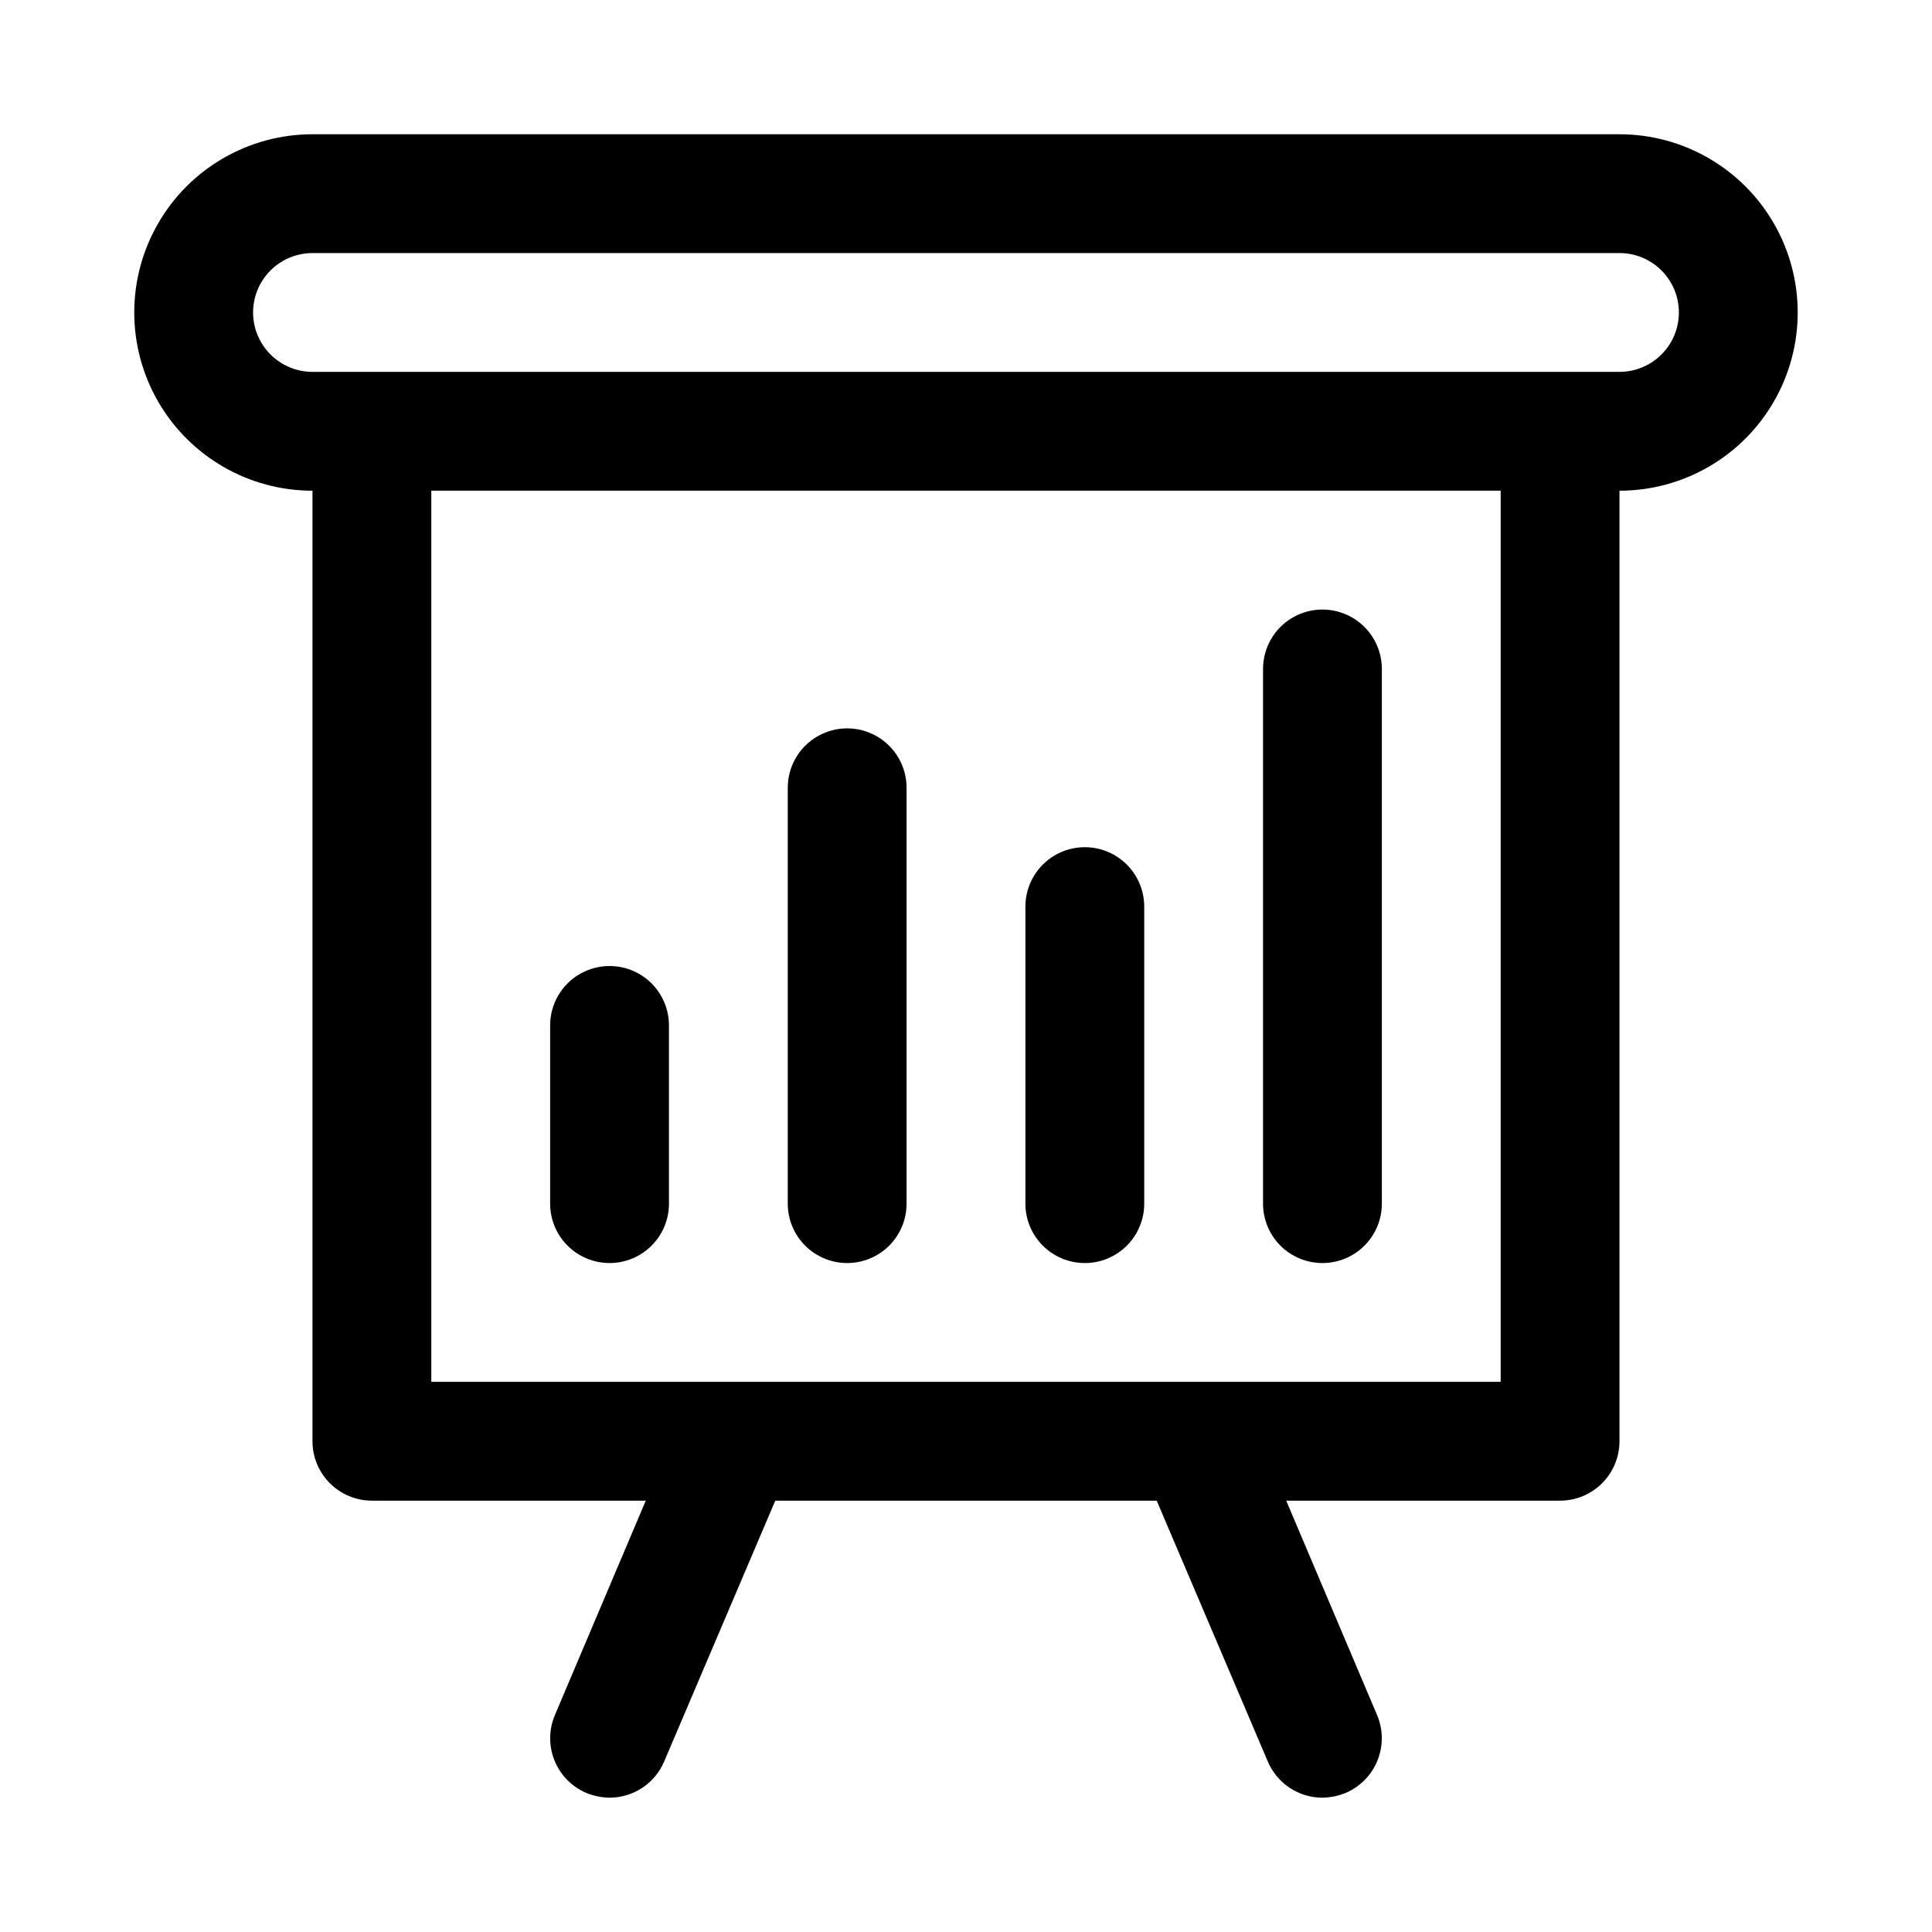
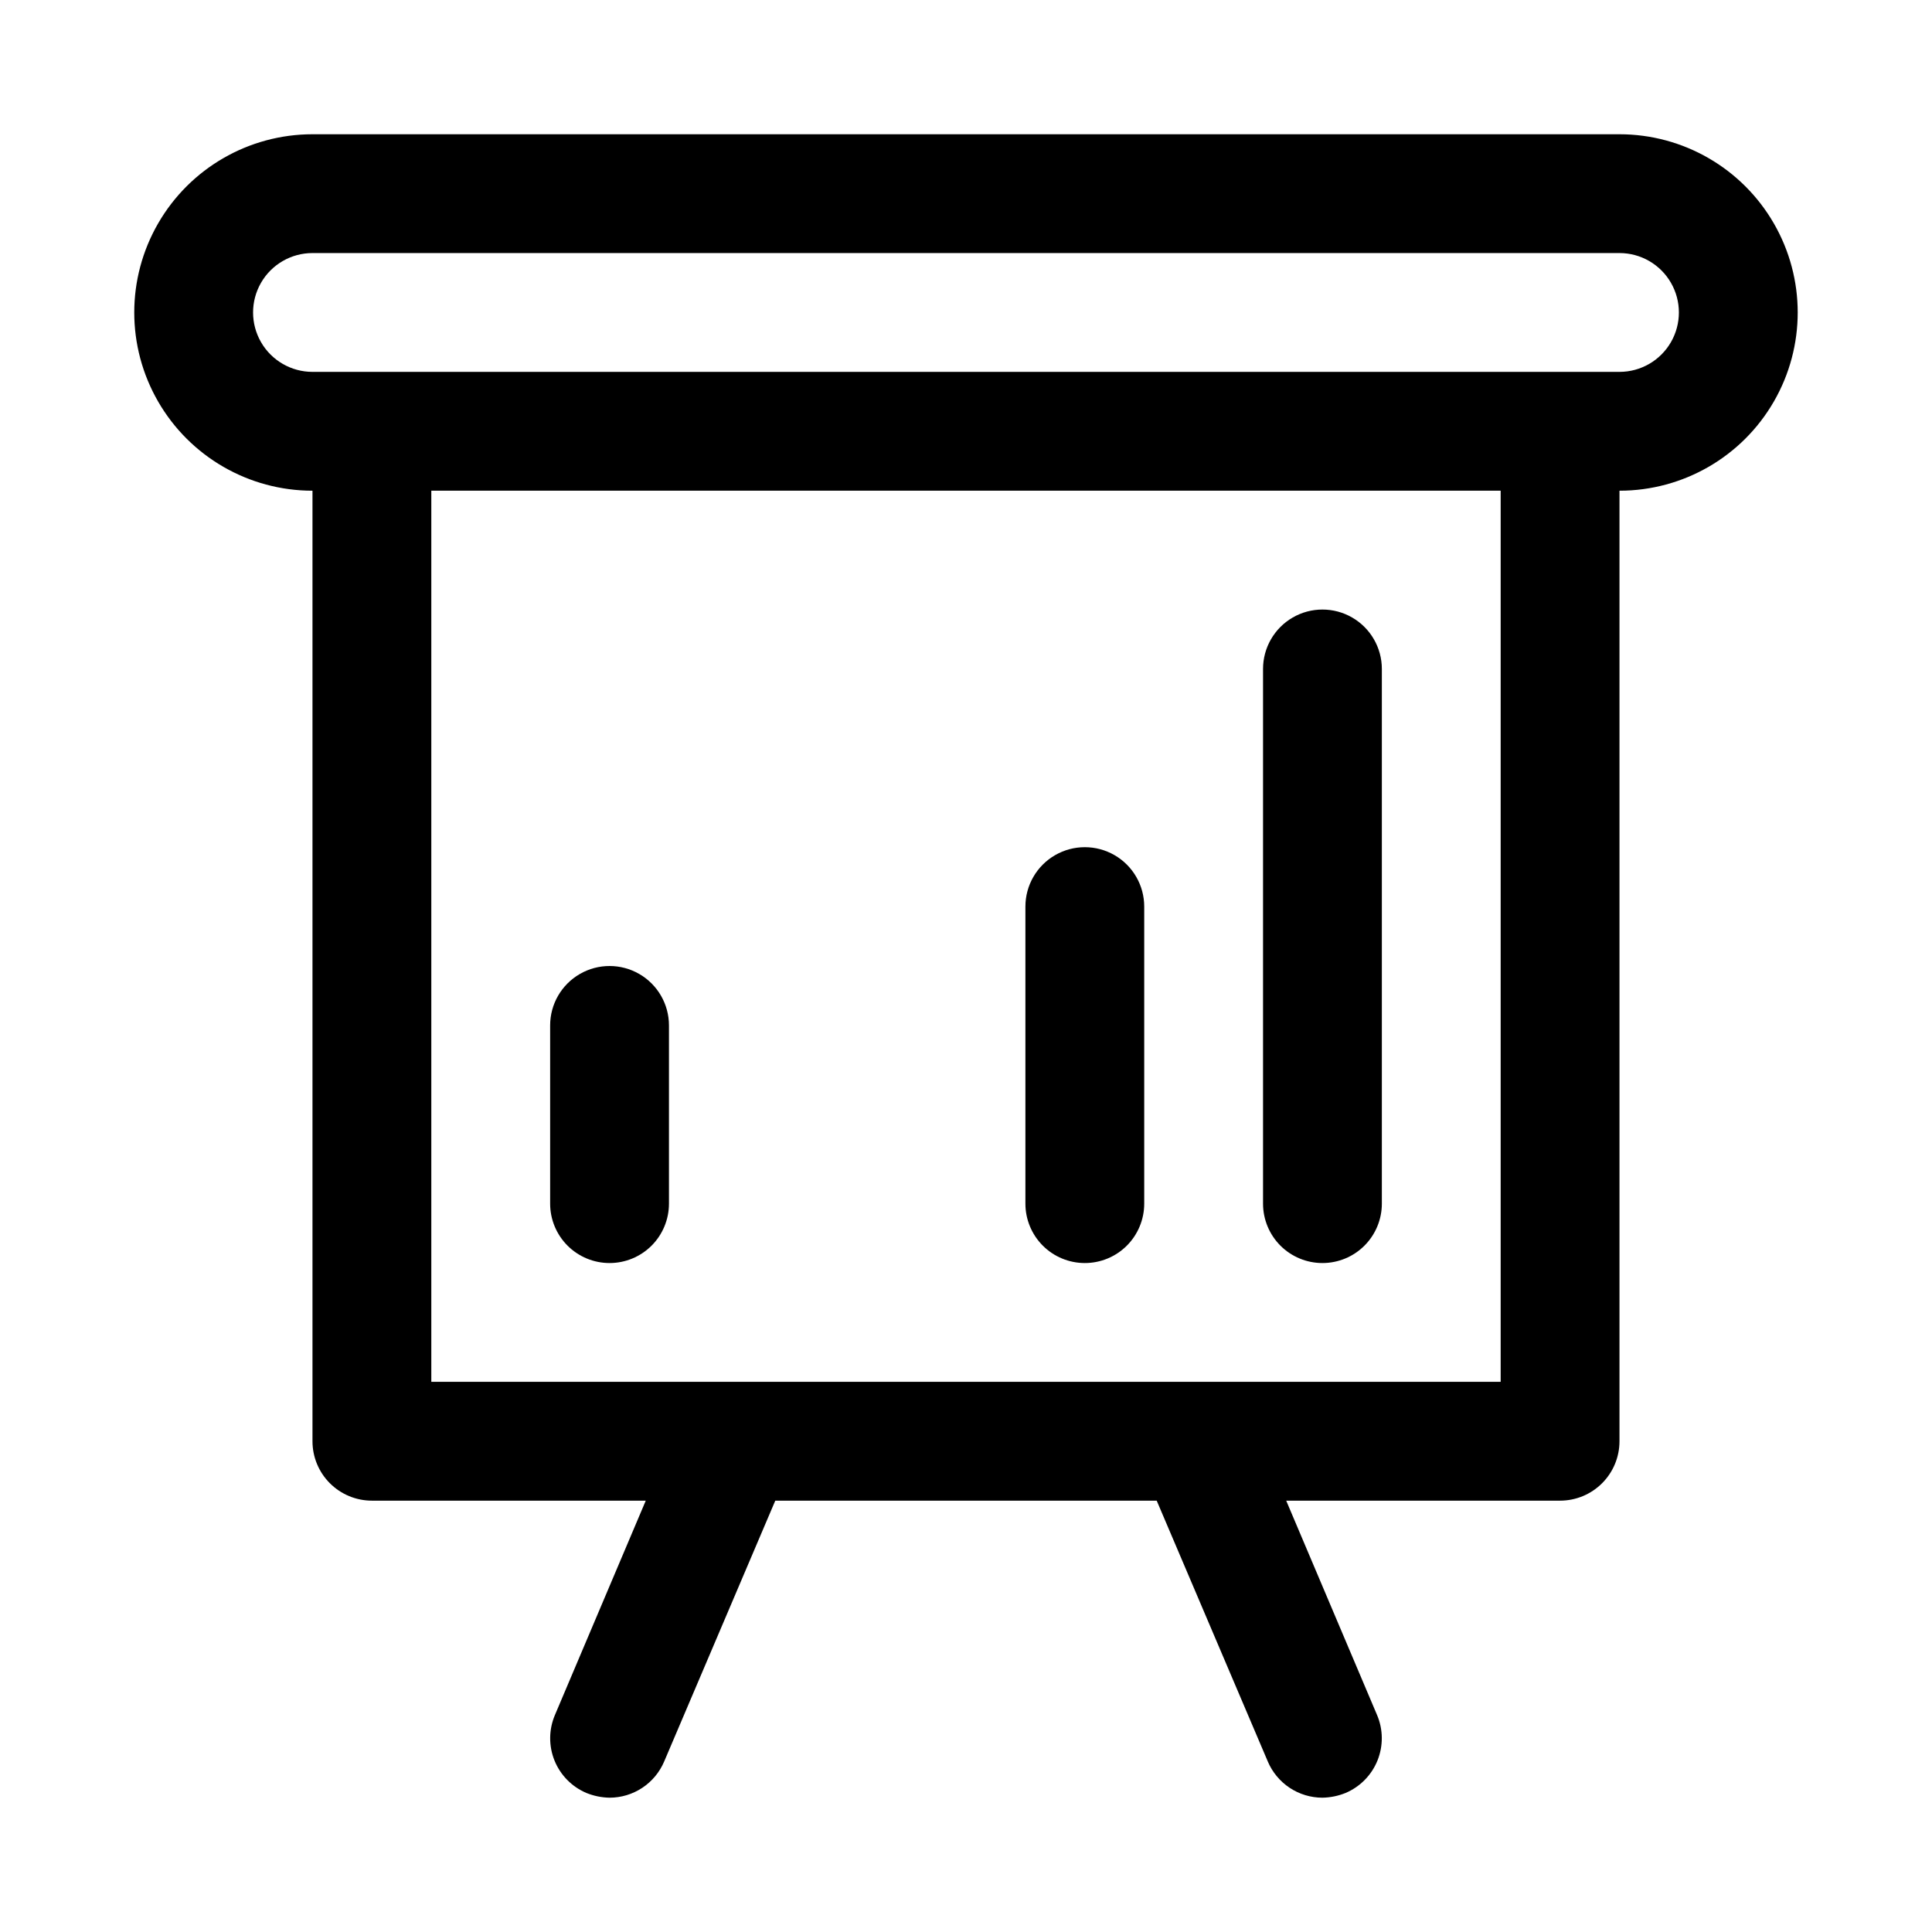
<svg xmlns="http://www.w3.org/2000/svg" fill="#000000" width="800px" height="800px" version="1.1" viewBox="144 144 512 512">
  <g>
    <path d="m573.18 179.58h-346.37c-16.871 0-32.465 9.004-40.902 23.617s-8.438 32.617 0 47.23c8.438 14.613 24.031 23.617 40.902 23.617v251.9c0 4.176 1.66 8.184 4.613 11.133 2.953 2.953 6.957 4.613 11.133 4.613h72.578l-24.086 56.836c-1.625 3.84-1.66 8.172-0.098 12.039 1.566 3.867 4.602 6.953 8.441 8.586 1.953 0.793 4.031 1.219 6.141 1.258 3.09 0 6.109-0.914 8.688-2.621 2.574-1.707 4.59-4.137 5.797-6.981l29.441-69.117h101.08l29.441 69.117h-0.004c1.207 2.844 3.223 5.273 5.797 6.981 2.578 1.707 5.598 2.621 8.688 2.621 2.109-0.039 4.191-0.465 6.141-1.258 3.84-1.633 6.875-4.719 8.441-8.586 1.562-3.867 1.531-8.199-0.094-12.039l-24.09-56.836h72.578c4.176 0 8.18-1.66 11.133-4.613 2.953-2.949 4.613-6.957 4.613-11.133v-251.9c16.875 0 32.465-9.004 40.902-23.617 8.438-14.613 8.438-32.617 0-47.23s-24.027-23.617-40.902-23.617zm-31.488 330.62h-283.39v-236.16h283.39zm31.488-267.65h-346.37c-5.625 0-10.82-3-13.633-7.871s-2.812-10.875 0-15.746 8.008-7.871 13.633-7.871h346.37c5.625 0 10.82 3 13.633 7.871s2.812 10.875 0 15.746-8.008 7.871-13.633 7.871z" />
    <path d="m305.54 478.72c4.176 0 8.18-1.66 11.133-4.609 2.953-2.953 4.609-6.961 4.609-11.133v-47.234c0-5.625-3-10.82-7.871-13.633s-10.871-2.812-15.742 0c-4.875 2.812-7.875 8.008-7.875 13.633v47.234c0 4.172 1.66 8.18 4.613 11.133 2.953 2.949 6.957 4.609 11.133 4.609z" />
-     <path d="m368.51 478.72c4.176 0 8.18-1.66 11.133-4.609 2.953-2.953 4.609-6.961 4.609-11.133v-110.21c0-5.625-3-10.82-7.871-13.633-4.871-2.812-10.875-2.812-15.746 0-4.871 2.812-7.871 8.008-7.871 13.633v110.21c0 4.172 1.66 8.18 4.613 11.133 2.953 2.949 6.957 4.609 11.133 4.609z" />
    <path d="m431.49 478.72c4.176 0 8.18-1.66 11.133-4.609 2.949-2.953 4.609-6.961 4.609-11.133v-78.723c0-5.625-3-10.82-7.871-13.633s-10.875-2.812-15.746 0c-4.871 2.812-7.871 8.008-7.871 13.633v78.723c0 4.172 1.66 8.18 4.613 11.133 2.949 2.949 6.957 4.609 11.133 4.609z" />
    <path d="m494.46 478.72c4.176 0 8.184-1.66 11.133-4.609 2.953-2.953 4.613-6.961 4.613-11.133v-141.7c0-5.625-3-10.82-7.871-13.633-4.871-2.812-10.875-2.812-15.746 0s-7.871 8.008-7.871 13.633v141.7c0 4.172 1.66 8.18 4.609 11.133 2.953 2.949 6.961 4.609 11.133 4.609z" />
  </g>
</svg>